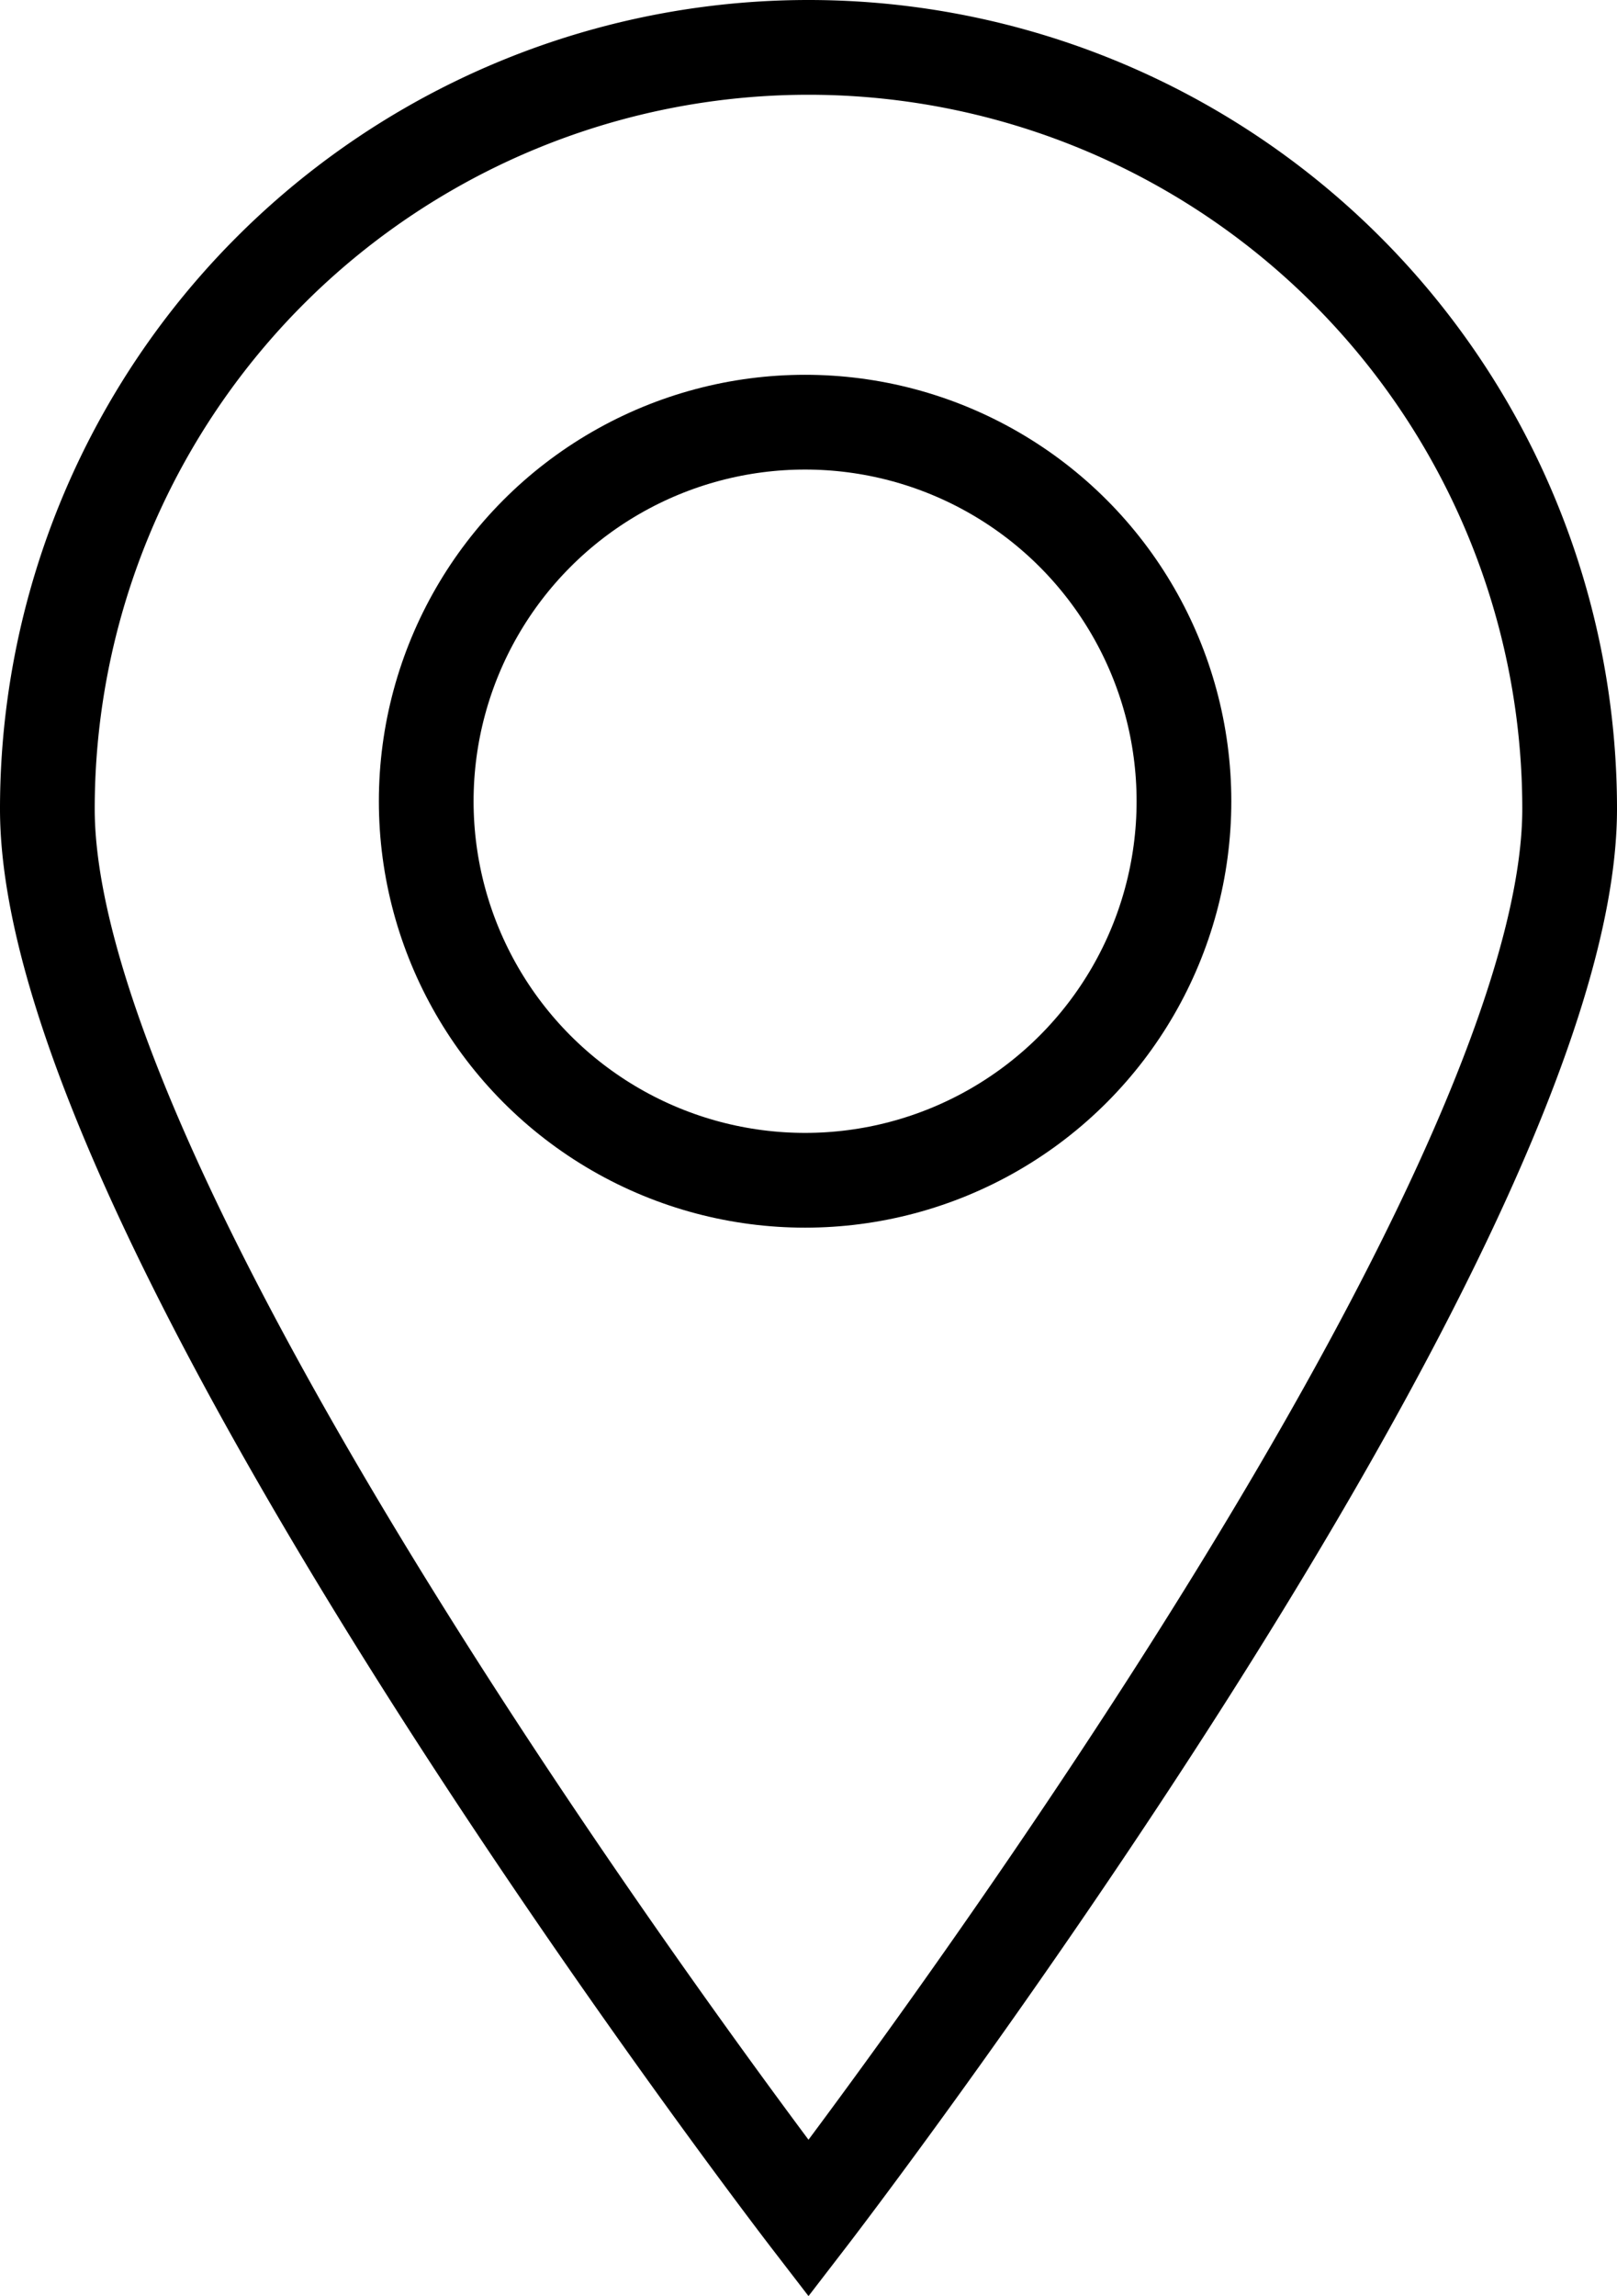
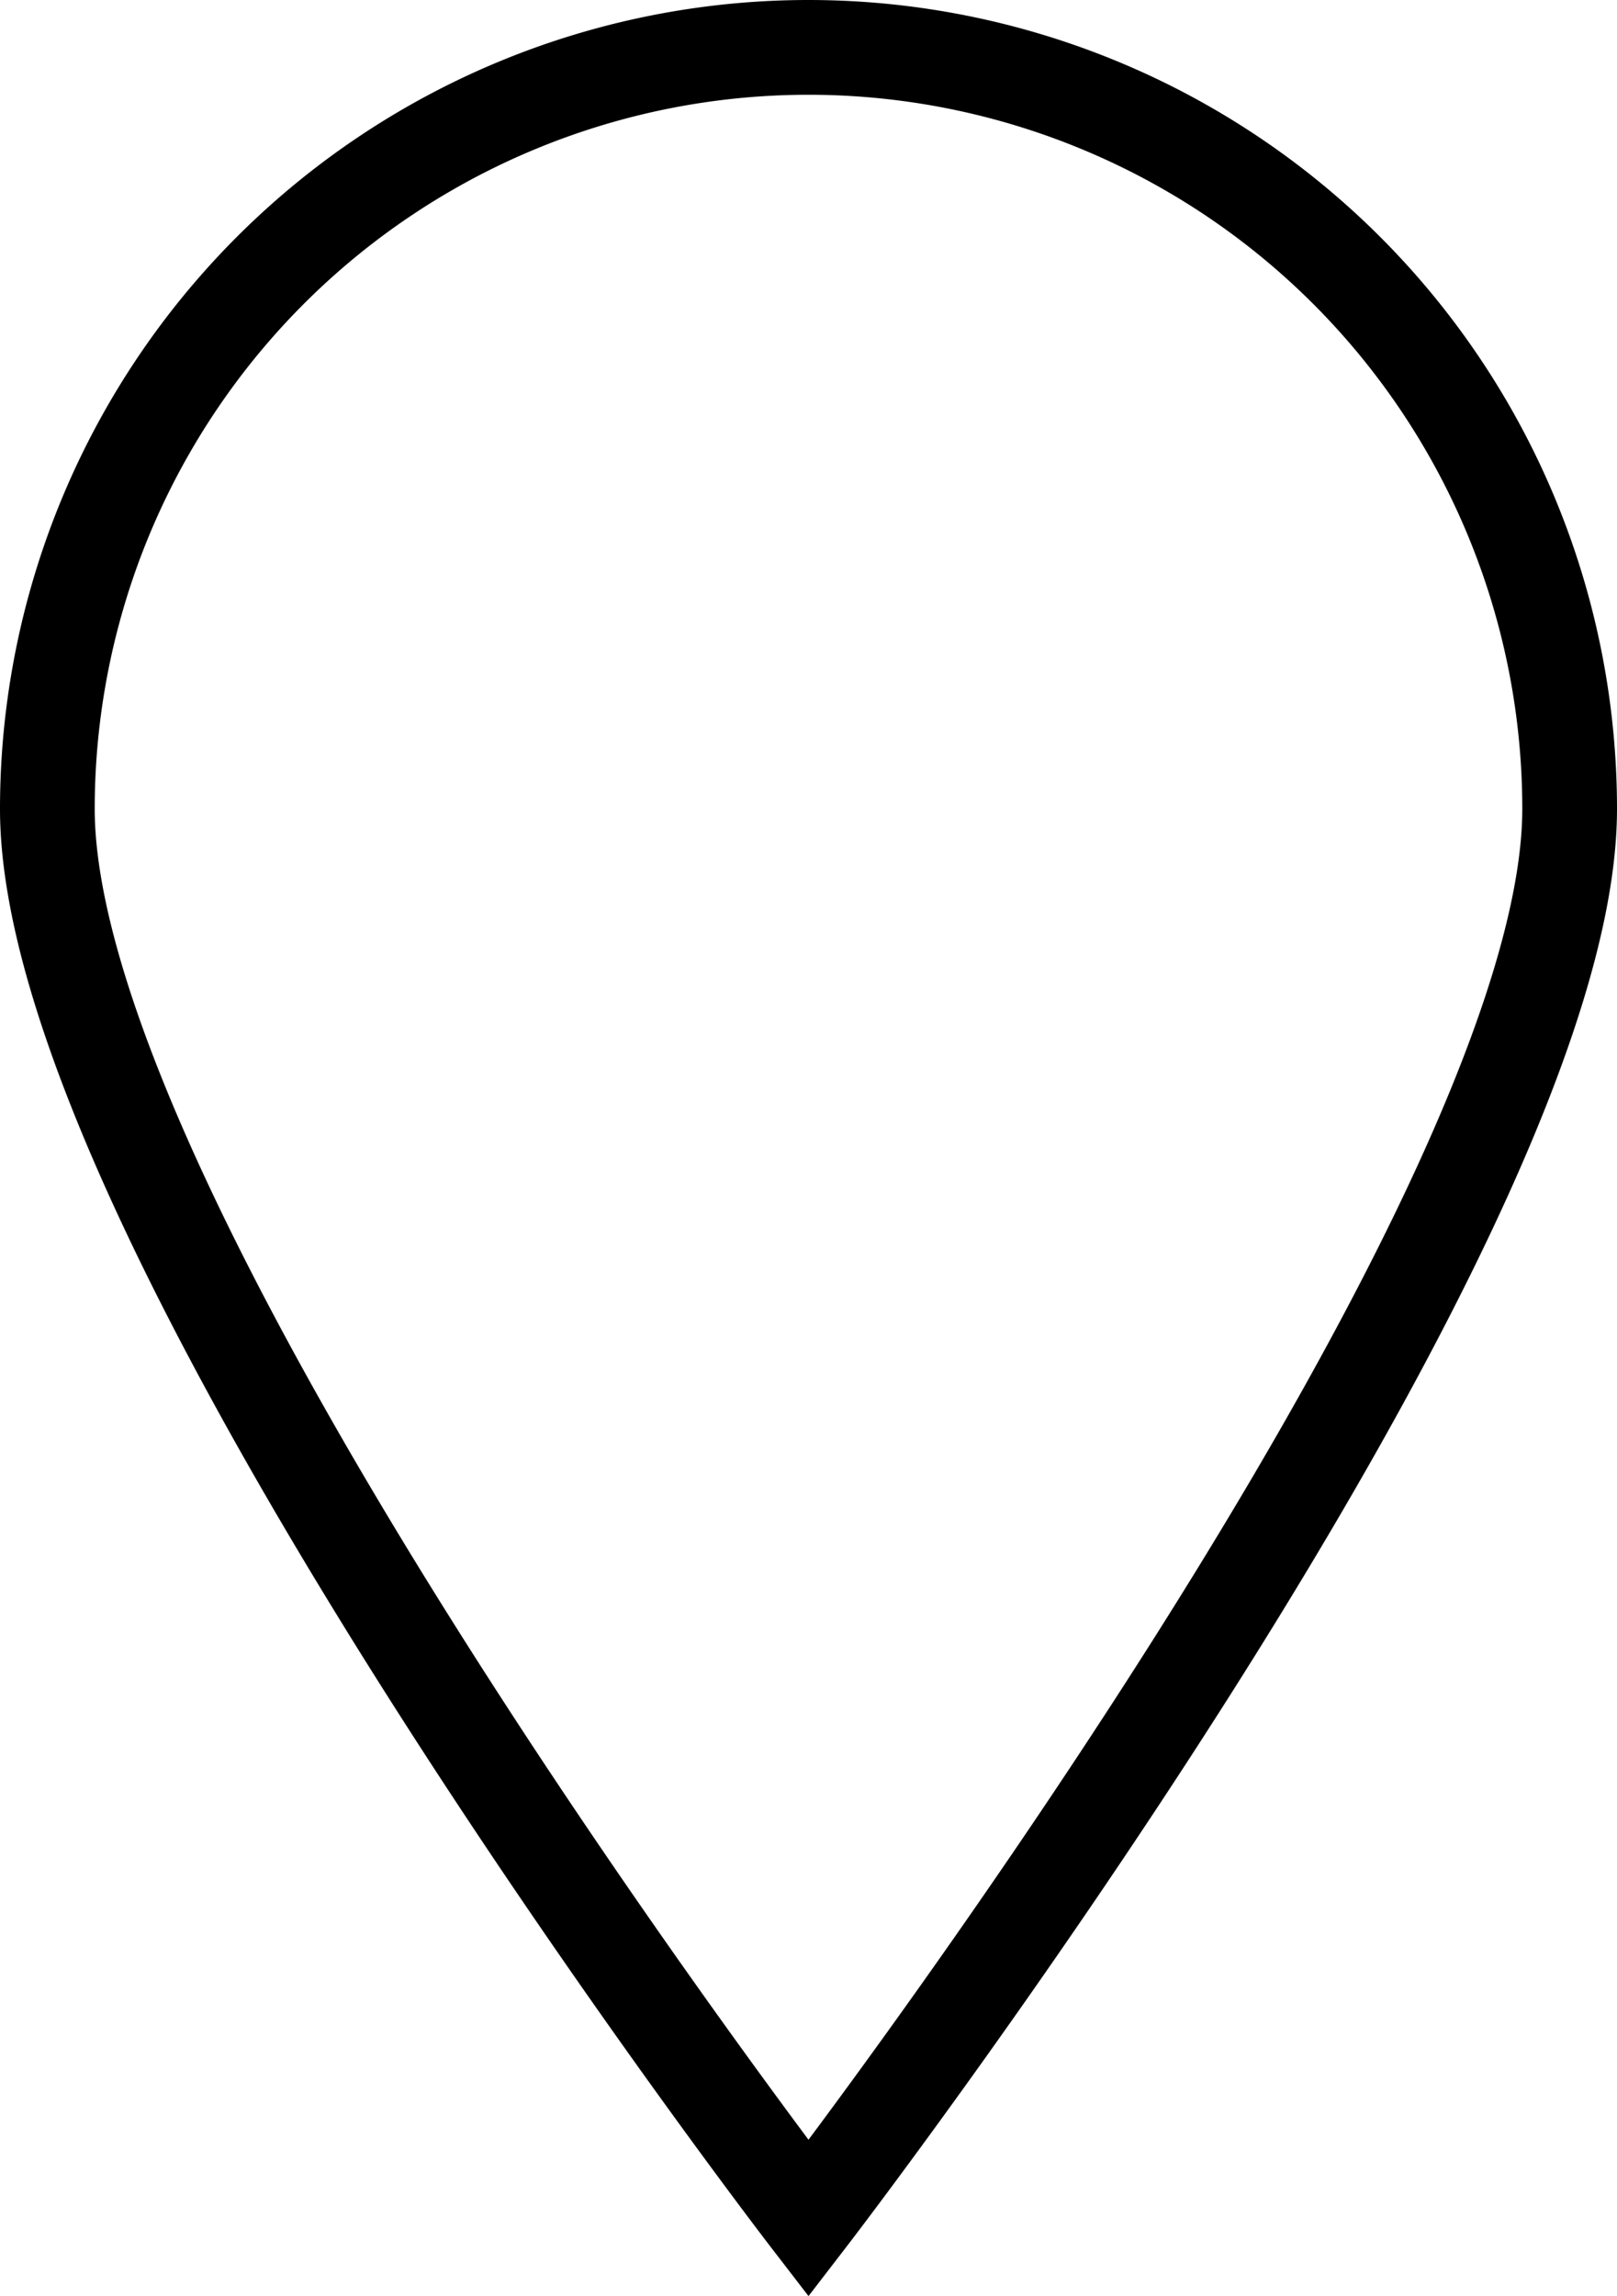
<svg xmlns="http://www.w3.org/2000/svg" width="17.072" height="24.229" viewBox="0 0 17.072 24.229">
  <g id="Groupe_228" data-name="Groupe 228" transform="translate(-79 -991.045)">
-     <path id="Tracé_152" data-name="Tracé 152" d="M8.036,0a8.036,8.036,0,0,1,8.036,8.036c0,4.438-8.036,14.874-8.036,14.874S0,12.474,0,8.036A8.036,8.036,0,0,1,8.036,0Z" transform="translate(79.5 991.545)" fill="none" stroke="#000" stroke-linecap="round" stroke-width="1" />
+     <path id="Tracé_152" data-name="Tracé 152" d="M8.036,0a8.036,8.036,0,0,1,8.036,8.036c0,4.438-8.036,14.874-8.036,14.874S0,12.474,0,8.036A8.036,8.036,0,0,1,8.036,0" transform="translate(79.5 991.545)" fill="none" stroke="#000" stroke-linecap="round" stroke-width="1" />
    <g id="Ellipse_44" data-name="Ellipse 44" transform="translate(83 995)" fill="none" stroke="#000" stroke-width="1">
      <circle cx="4.5" cy="4.5" r="4.5" stroke="none" />
-       <circle cx="4.5" cy="4.5" r="4" fill="none" />
    </g>
  </g>
</svg>